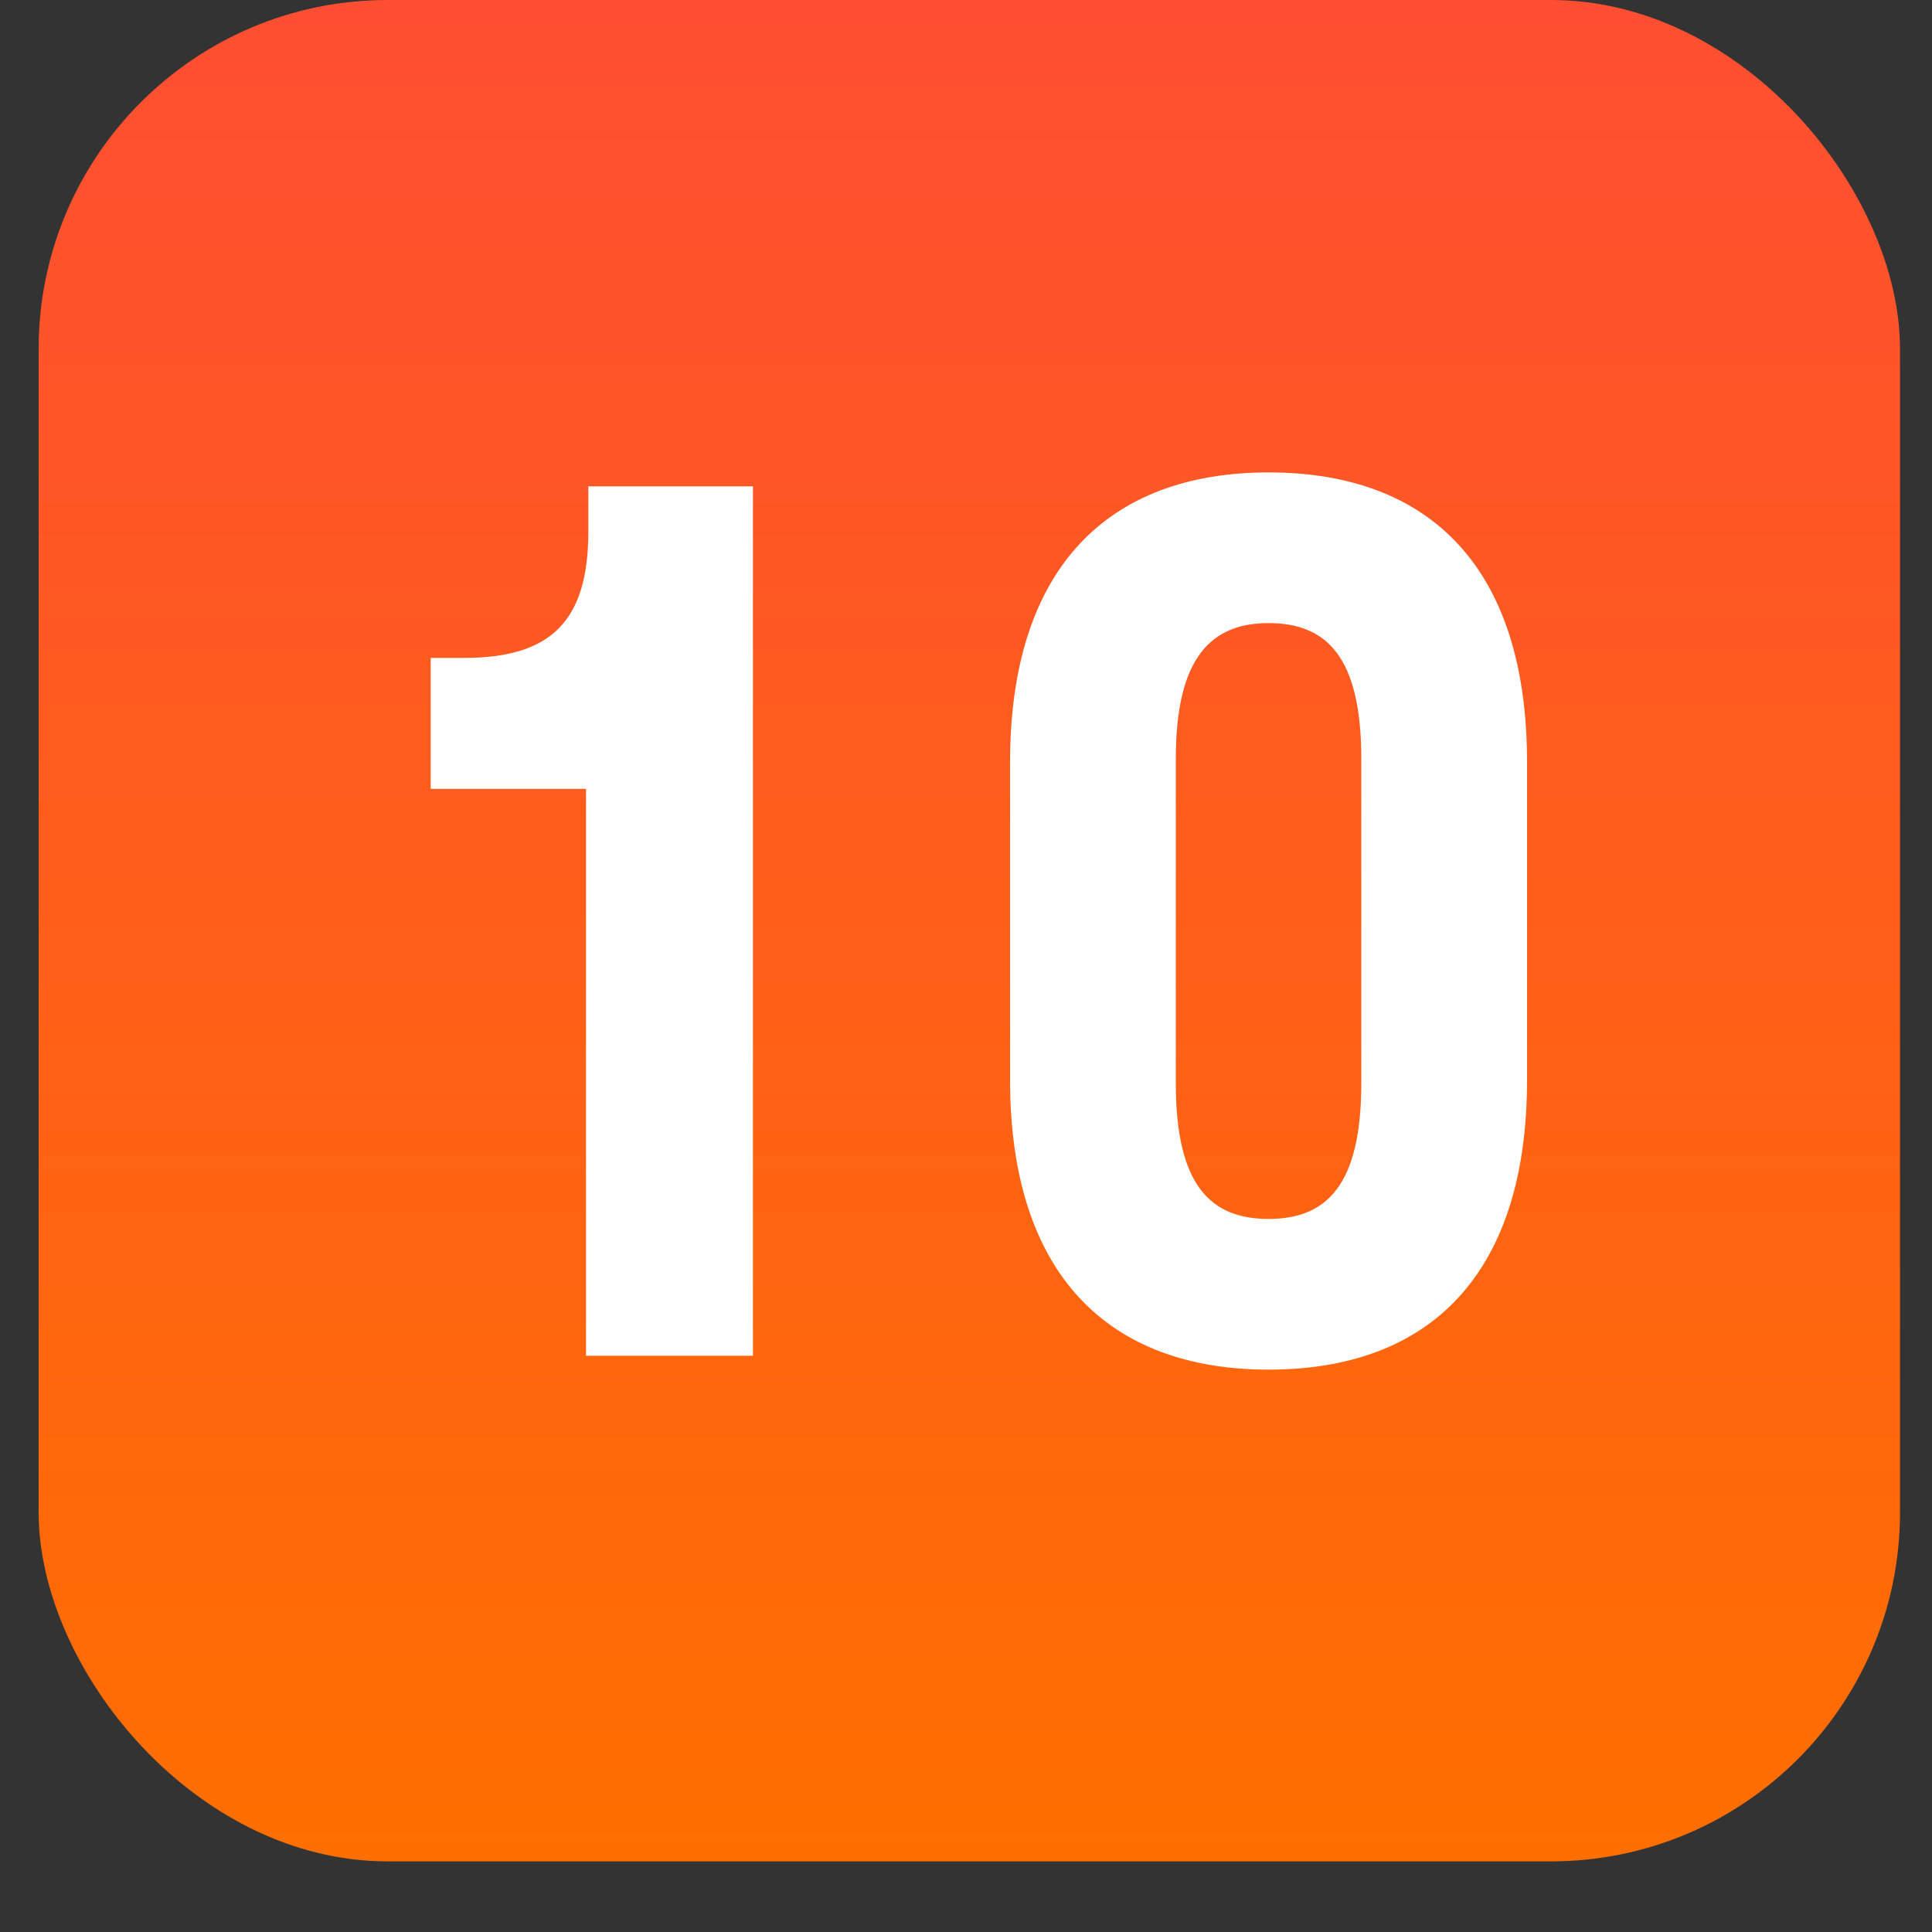
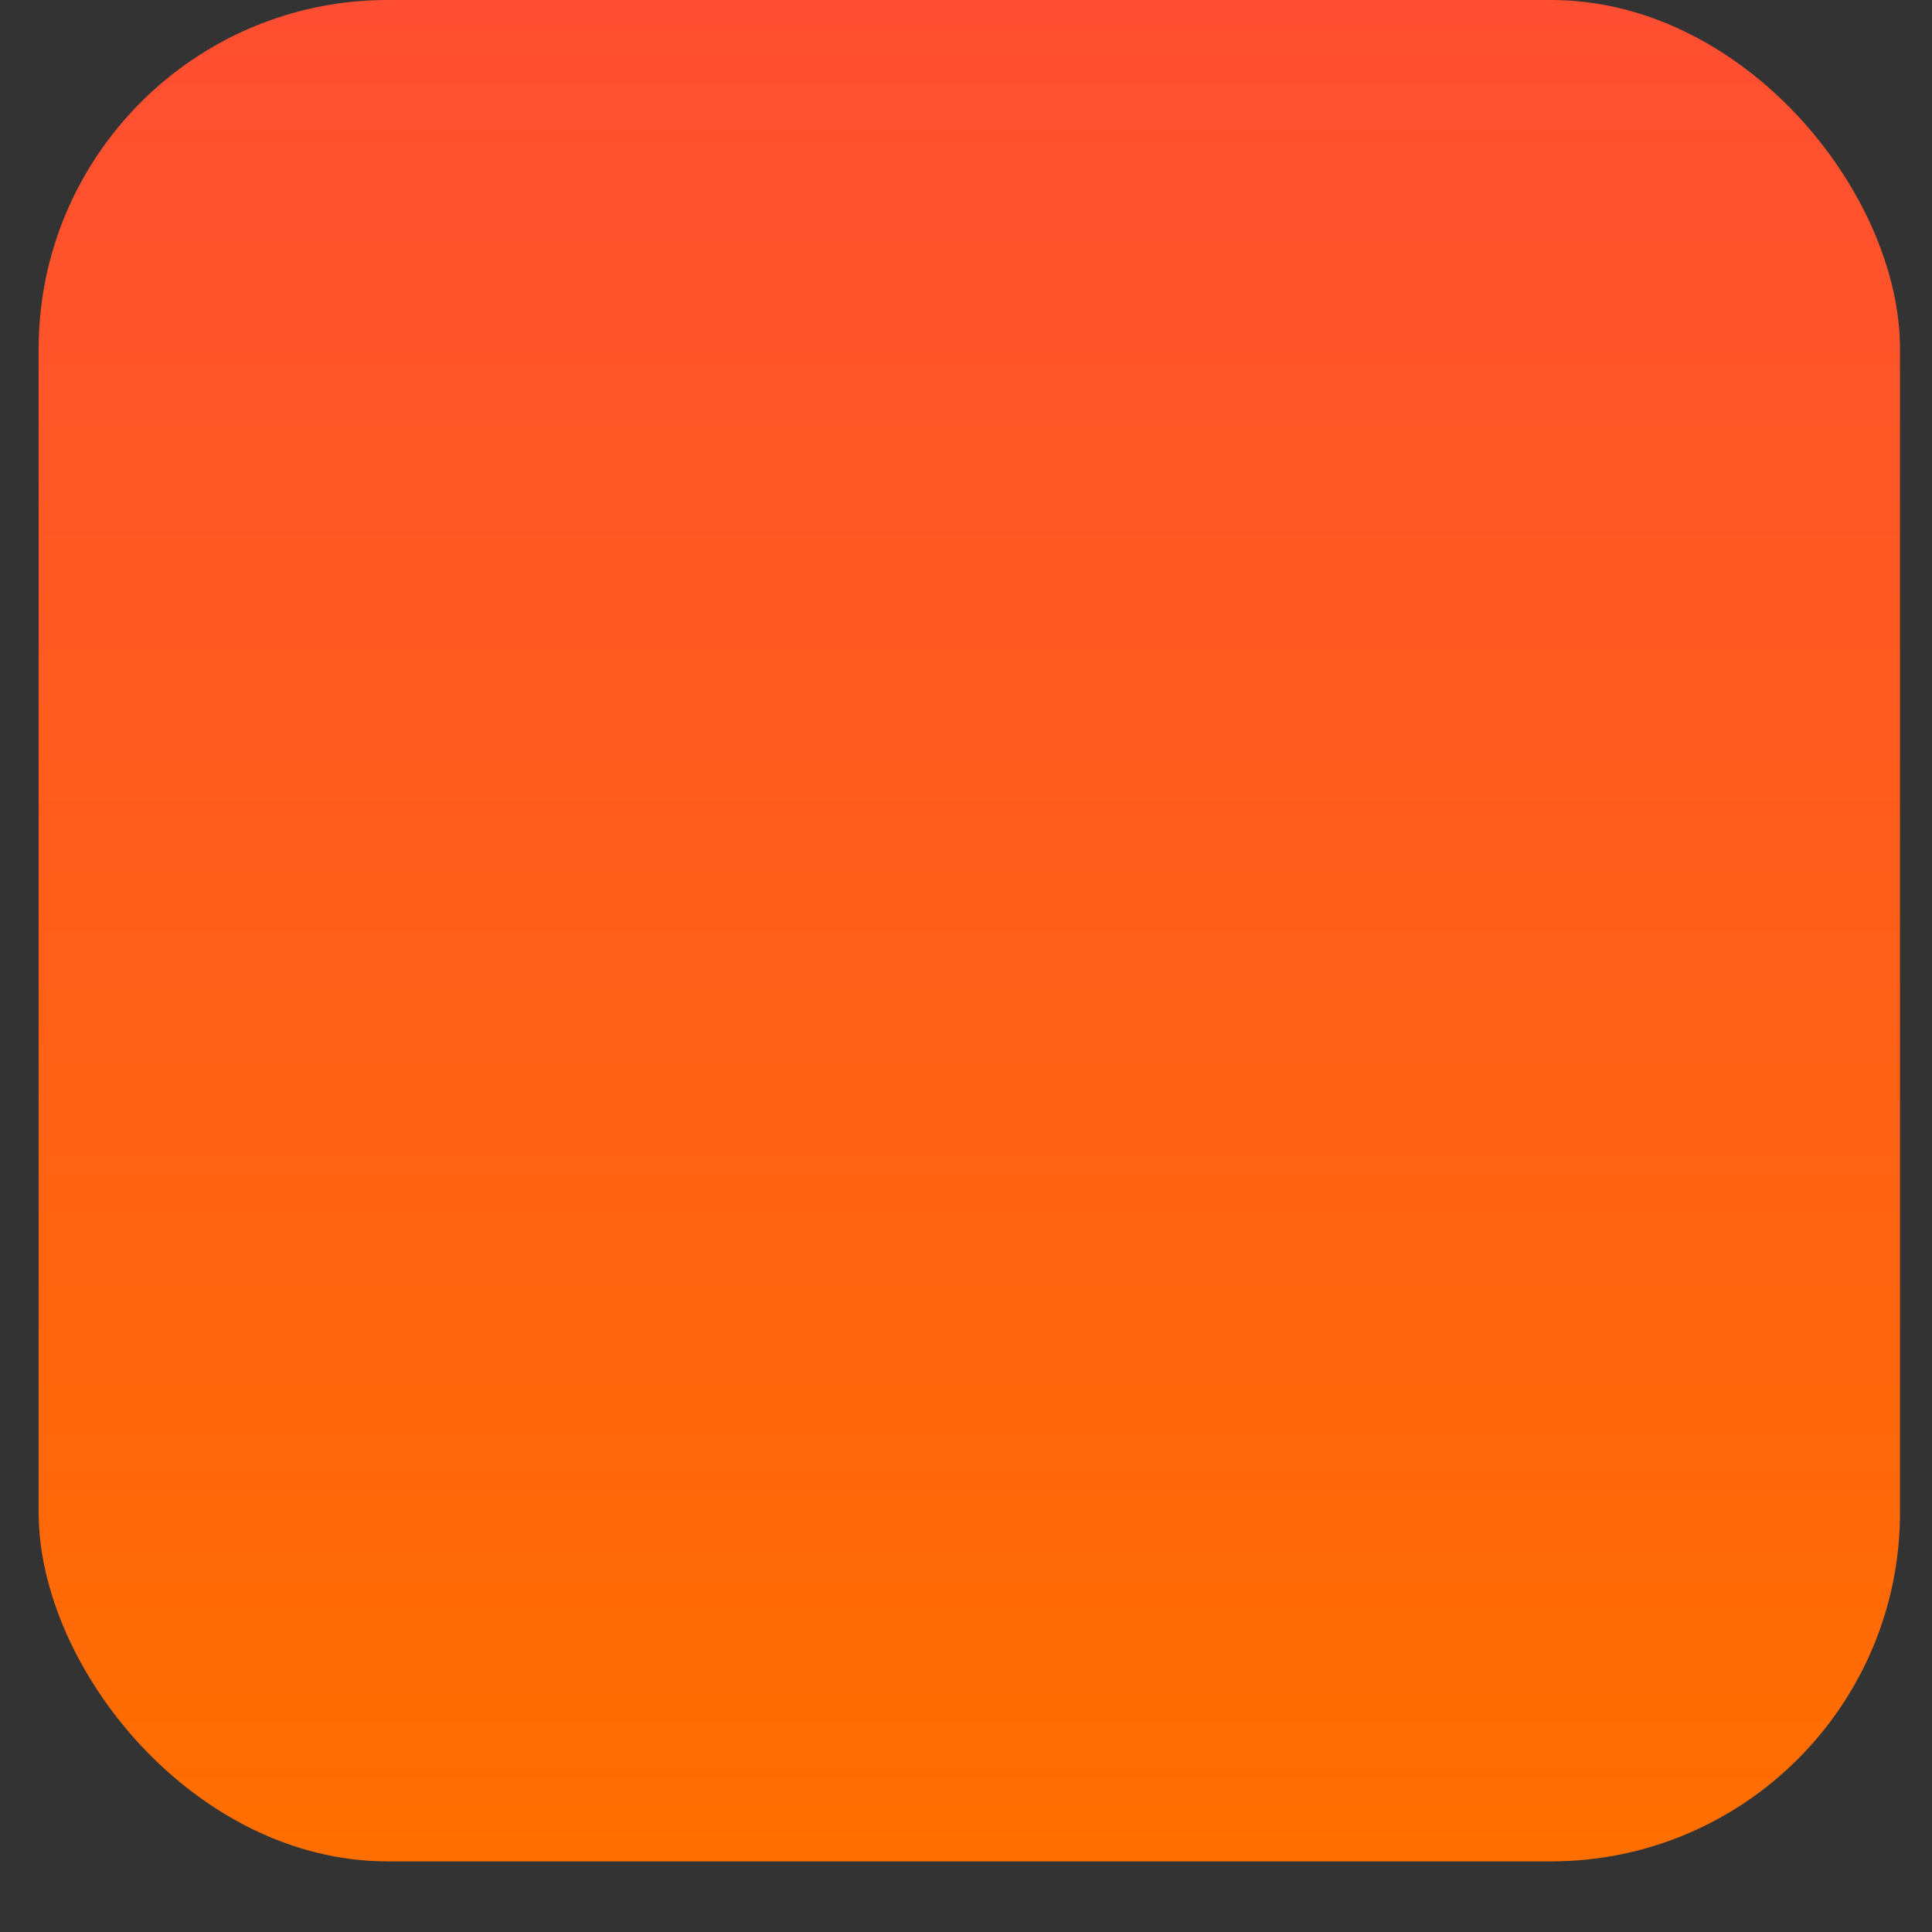
<svg xmlns="http://www.w3.org/2000/svg" width="25" height="25" viewBox="0 0 25 25" fill="none">
  <rect x="0" y="0" width="25" height="25" fill="#333333" stroke="none" />
  <rect x="0.5" width="24.086" height="24.086" rx="4.516" fill="url(#paint0_linear_2536_731)" />
-   <path d="M7.613 6.878V6.293H9.743V17.543H7.583V10.208H5.573V8.513H6.008C7.133 8.513 7.613 8.033 7.613 6.878ZM16.415 17.723C14.345 17.723 13.07 16.493 13.07 13.973V9.863C13.07 7.343 14.345 6.113 16.415 6.113C18.5 6.113 19.76 7.343 19.76 9.863V13.973C19.76 16.493 18.5 17.723 16.415 17.723ZM16.415 15.773C17.165 15.773 17.615 15.338 17.615 14.018V9.818C17.615 8.498 17.165 8.063 16.415 8.063C15.68 8.063 15.215 8.498 15.215 9.818V14.018C15.215 15.338 15.665 15.773 16.415 15.773Z" fill="white" />
  <defs>
    <linearGradient id="paint0_linear_2536_731" x1="12.543" y1="0" x2="12.543" y2="24.086" gradientUnits="userSpaceOnUse">
      <stop stop-color="#FF4E32" />
      <stop offset="1" stop-color="#FF6F00" />
    </linearGradient>
  </defs>
</svg>